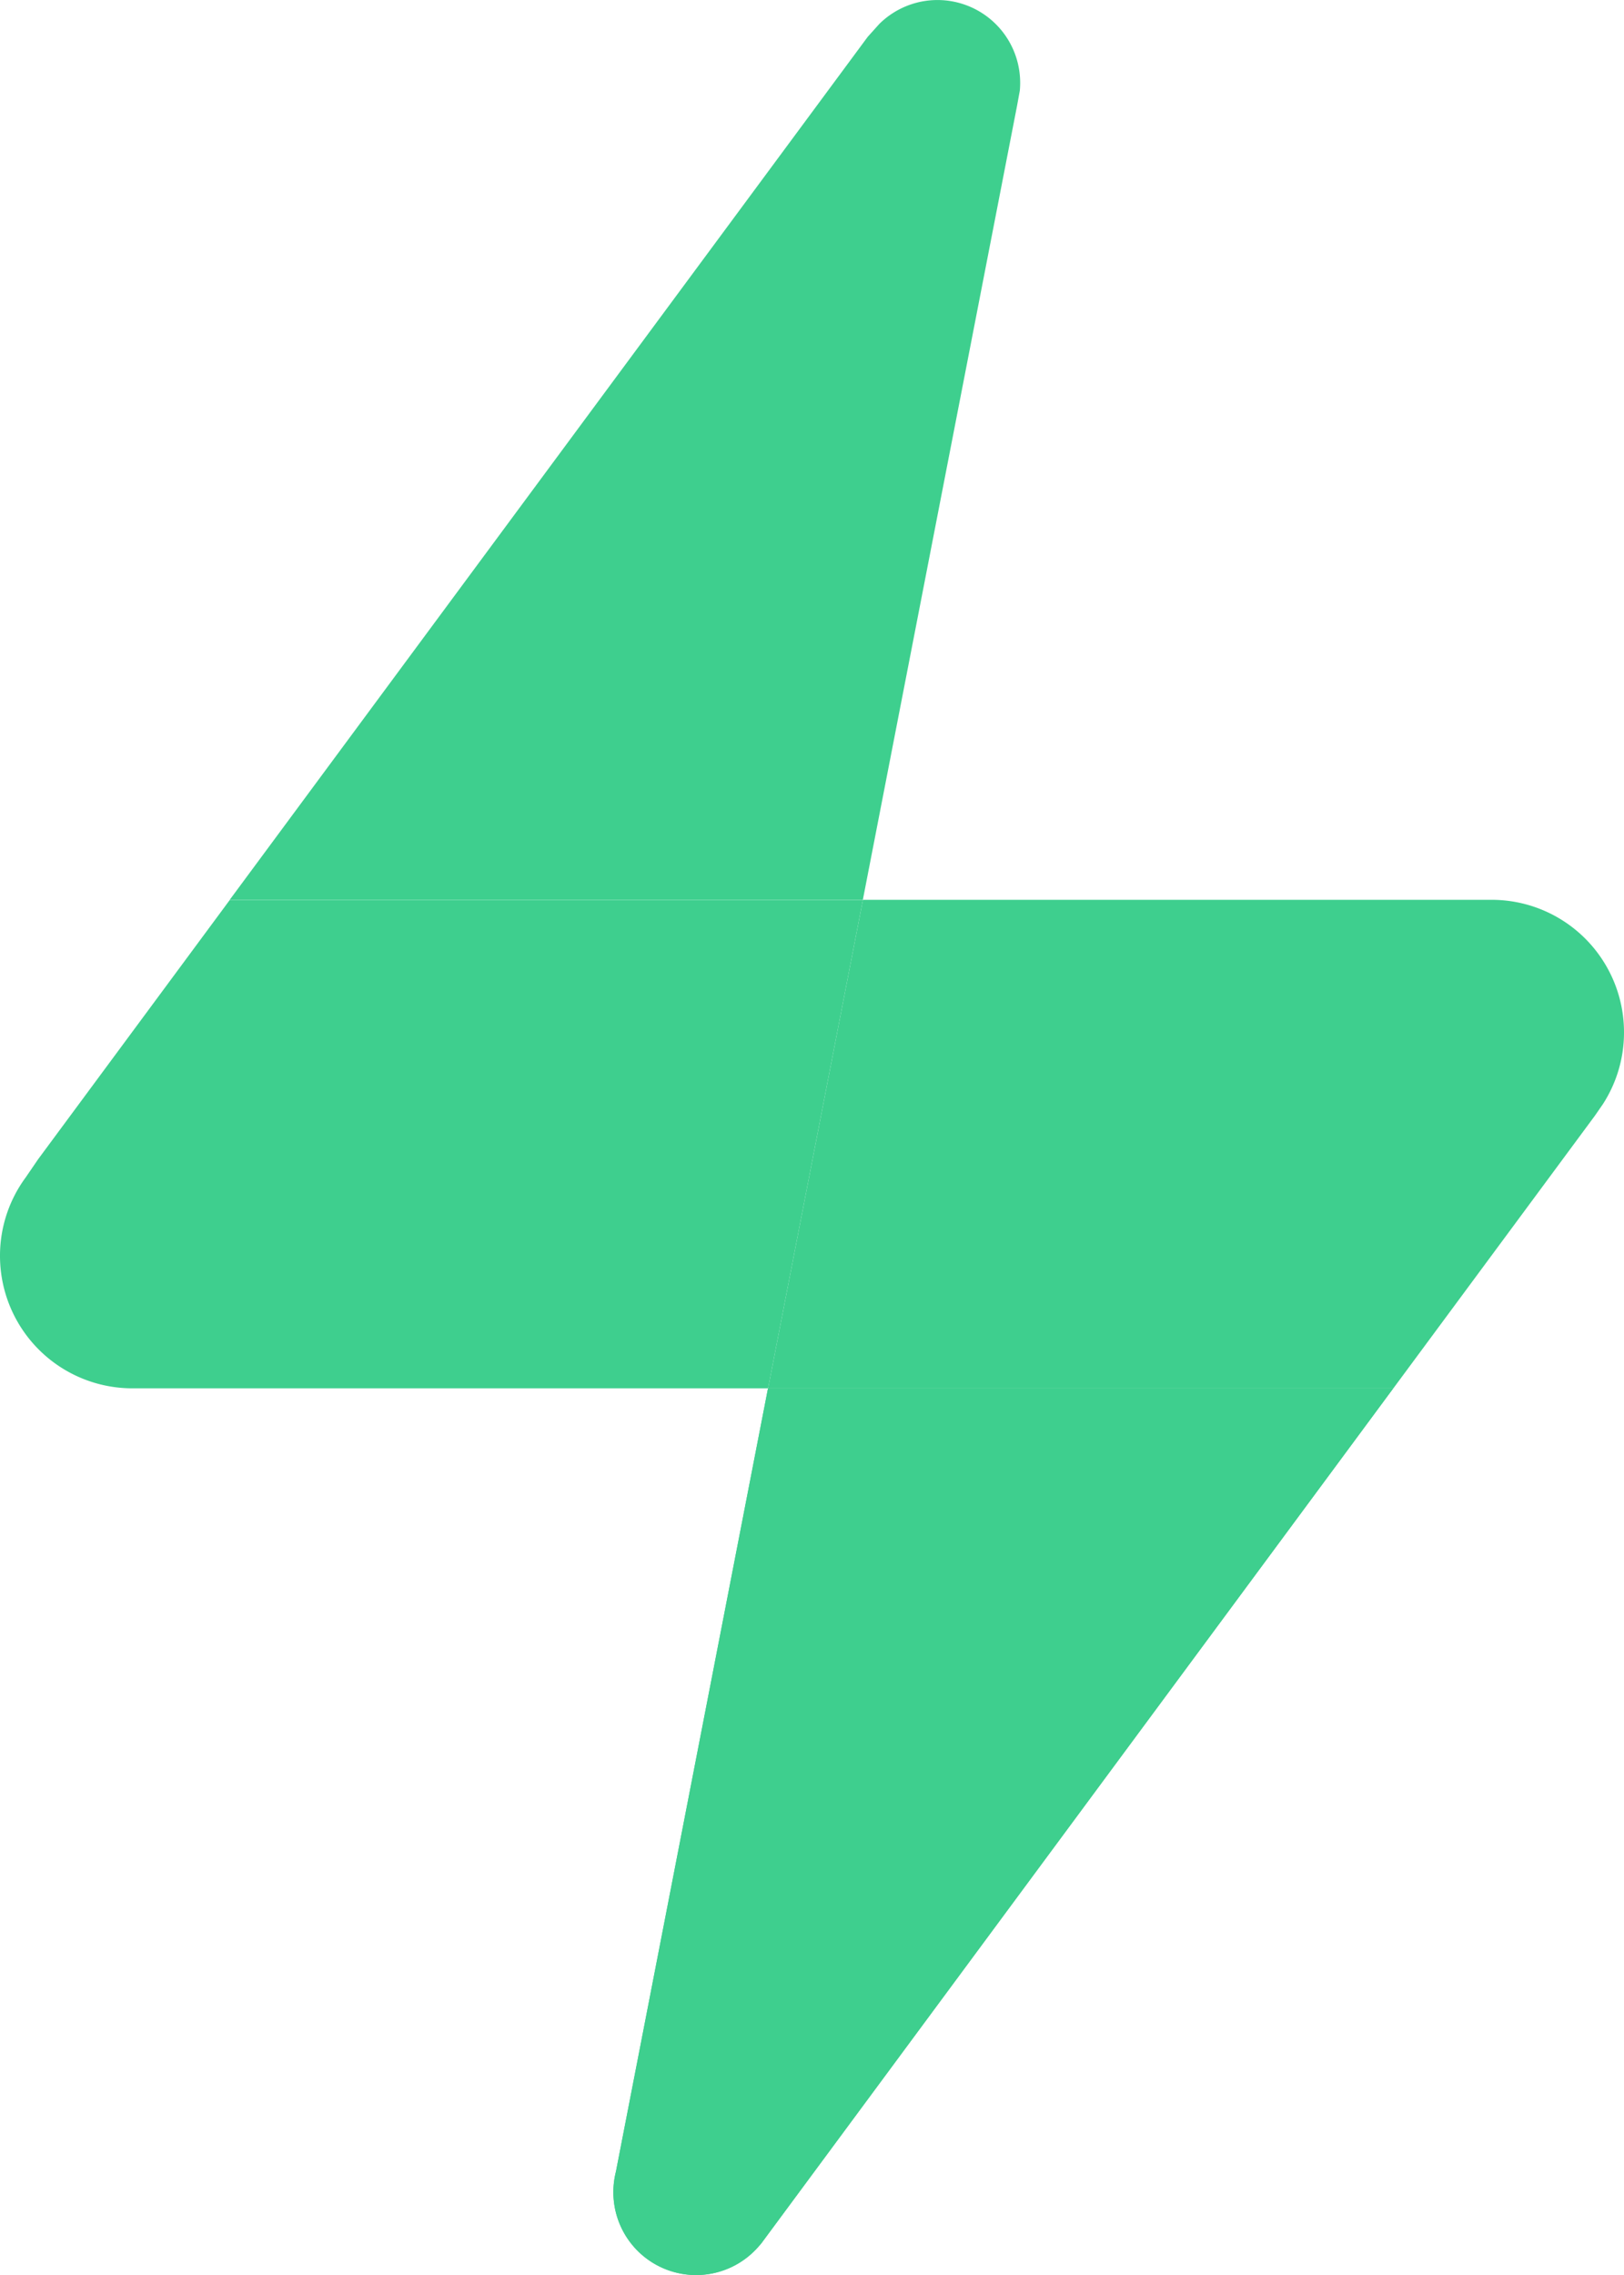
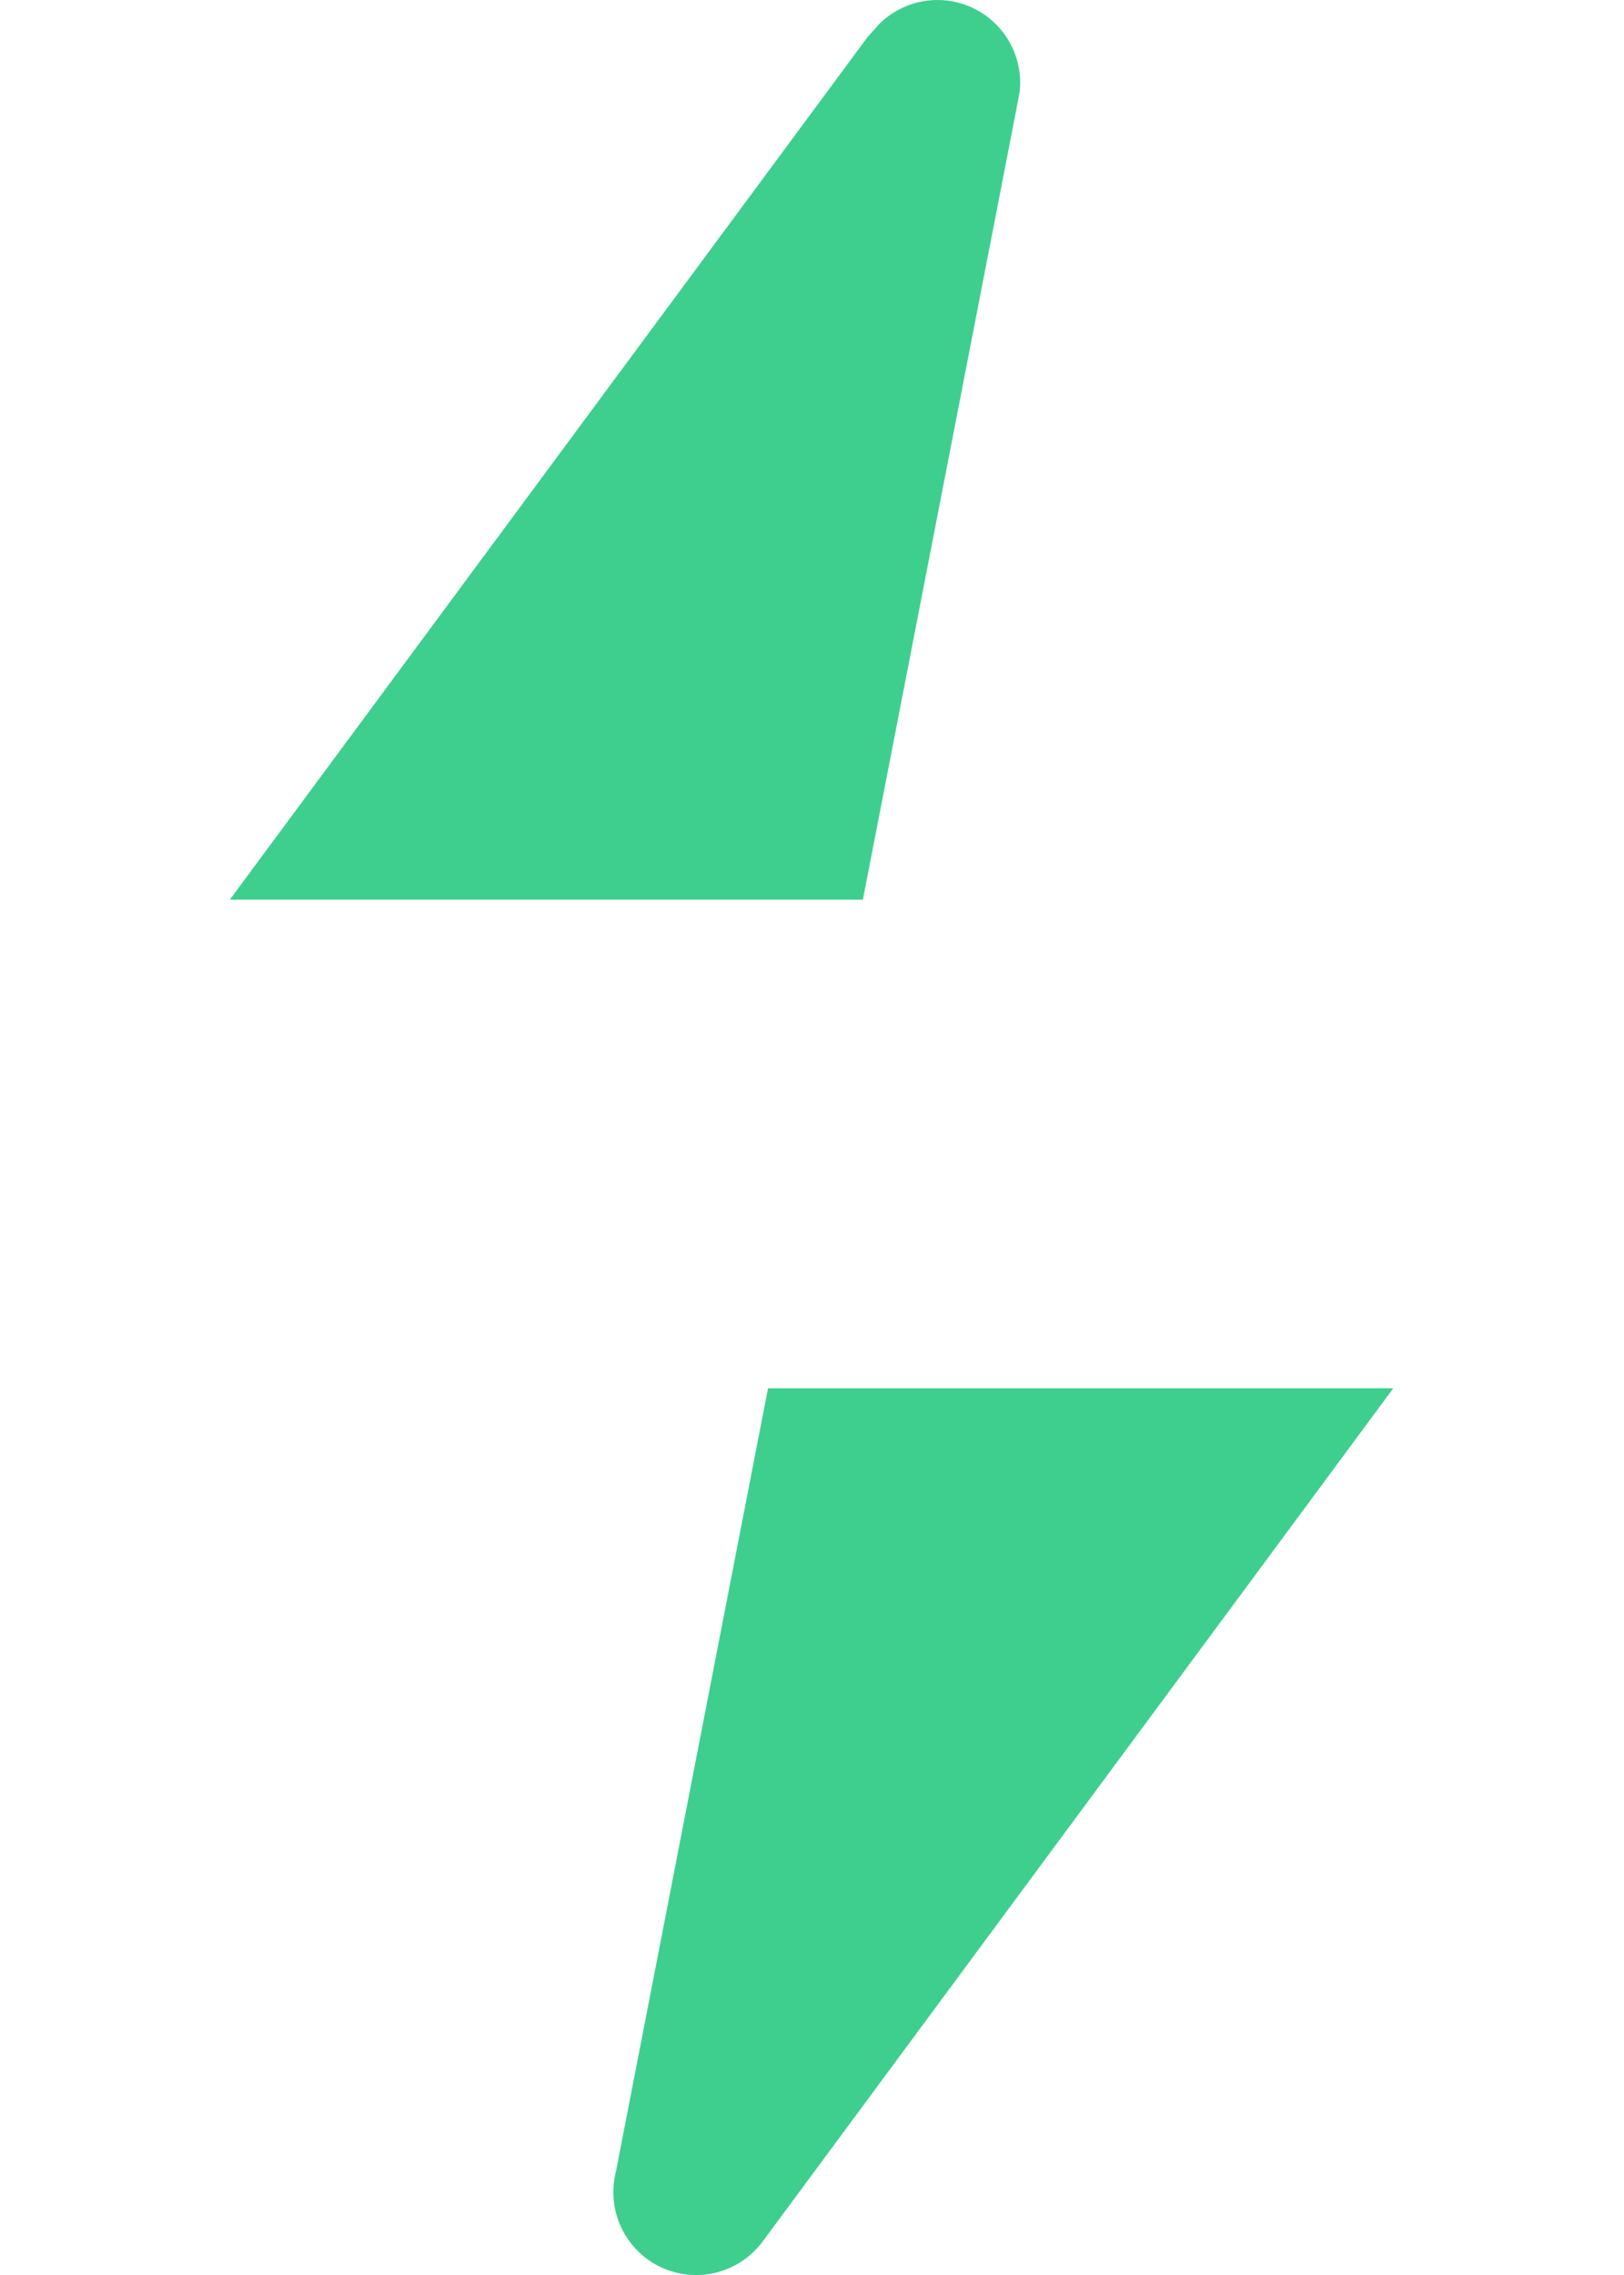
<svg xmlns="http://www.w3.org/2000/svg" width="31.79" height="44.507" viewBox="0 0 31.79 44.507">
  <g id="supabaseIcon" transform="translate(-65 -16)">
    <path id="Caminho_72" data-name="Caminho 72" d="M115.146,17.62a1.619,1.619,0,0,0-2.759-1.15l-.225.25L99.675,33.6h12.392l3.017-15.526.055-.3Q115.146,17.7,115.146,17.62Z" transform="translate(-30.176)" fill="#3ecf8e" />
-     <path id="Caminho_73" data-name="Caminho 73" d="M65,158.623a2.591,2.591,0,0,0,2.591,2.592H80.035l1.857-9.557H69.5l-3.755,5.077-.242.354A2.581,2.581,0,0,0,65,158.623Z" transform="translate(0 -118.055)" fill="#3ecf8e" />
-     <path id="Caminho_74" data-name="Caminho 74" d="M197.625,154.25a2.591,2.591,0,0,0-2.591-2.592H182.727l-1.857,9.557h12.24l3.945-5.333.157-.227A2.58,2.58,0,0,0,197.625,154.25Z" transform="translate(-100.835 -118.055)" fill="#3ecf8e" />
    <path id="Caminho_75" data-name="Caminho 75" d="M157.533,241.036a1.619,1.619,0,0,0,2.826,1.08l.064-.072L172.8,225.308h-12.24l-2.969,15.283-.008.041A1.619,1.619,0,0,0,157.533,241.036Z" transform="translate(-80.526 -182.149)" fill="#3ecf8e" />
-     <path id="Caminho_76" data-name="Caminho 76" d="M157.533,241.036a1.619,1.619,0,0,0,2.826,1.08l.064-.072L172.8,225.308h-12.24l-2.969,15.283-.008.041A1.619,1.619,0,0,0,157.533,241.036Z" transform="translate(-80.526 -182.149)" fill="#3ecf8e" />
  </g>
</svg>